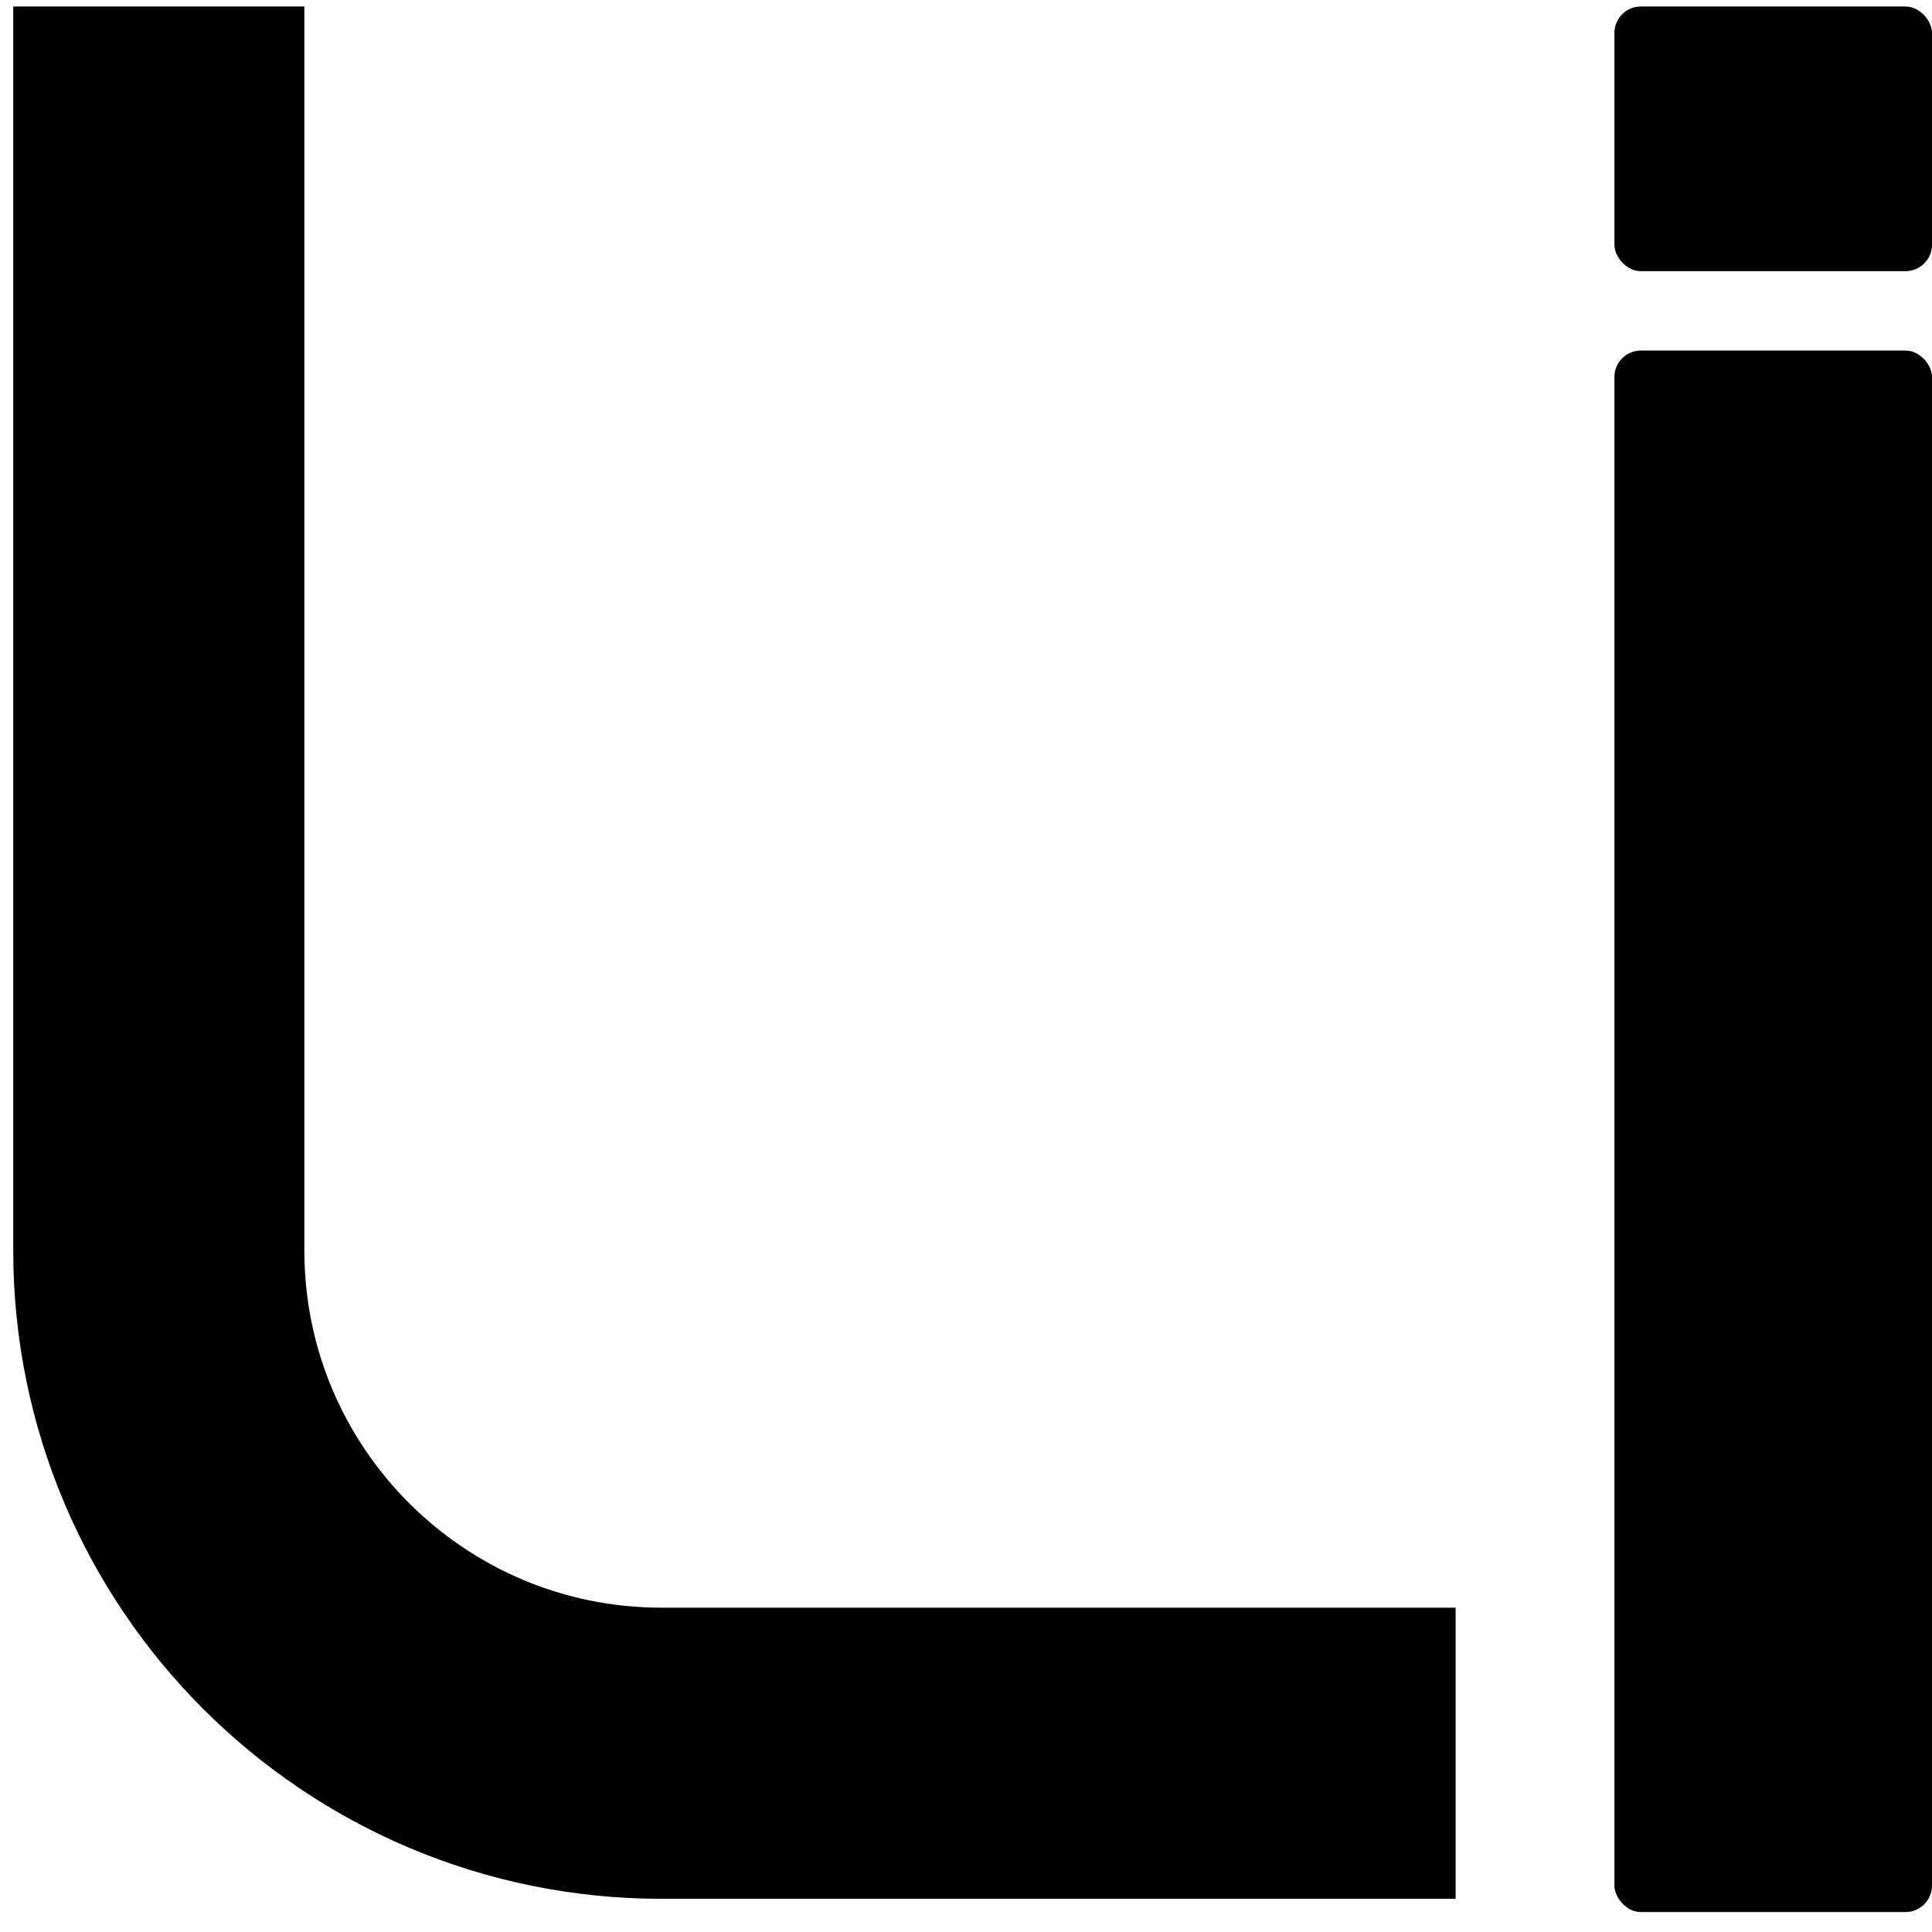
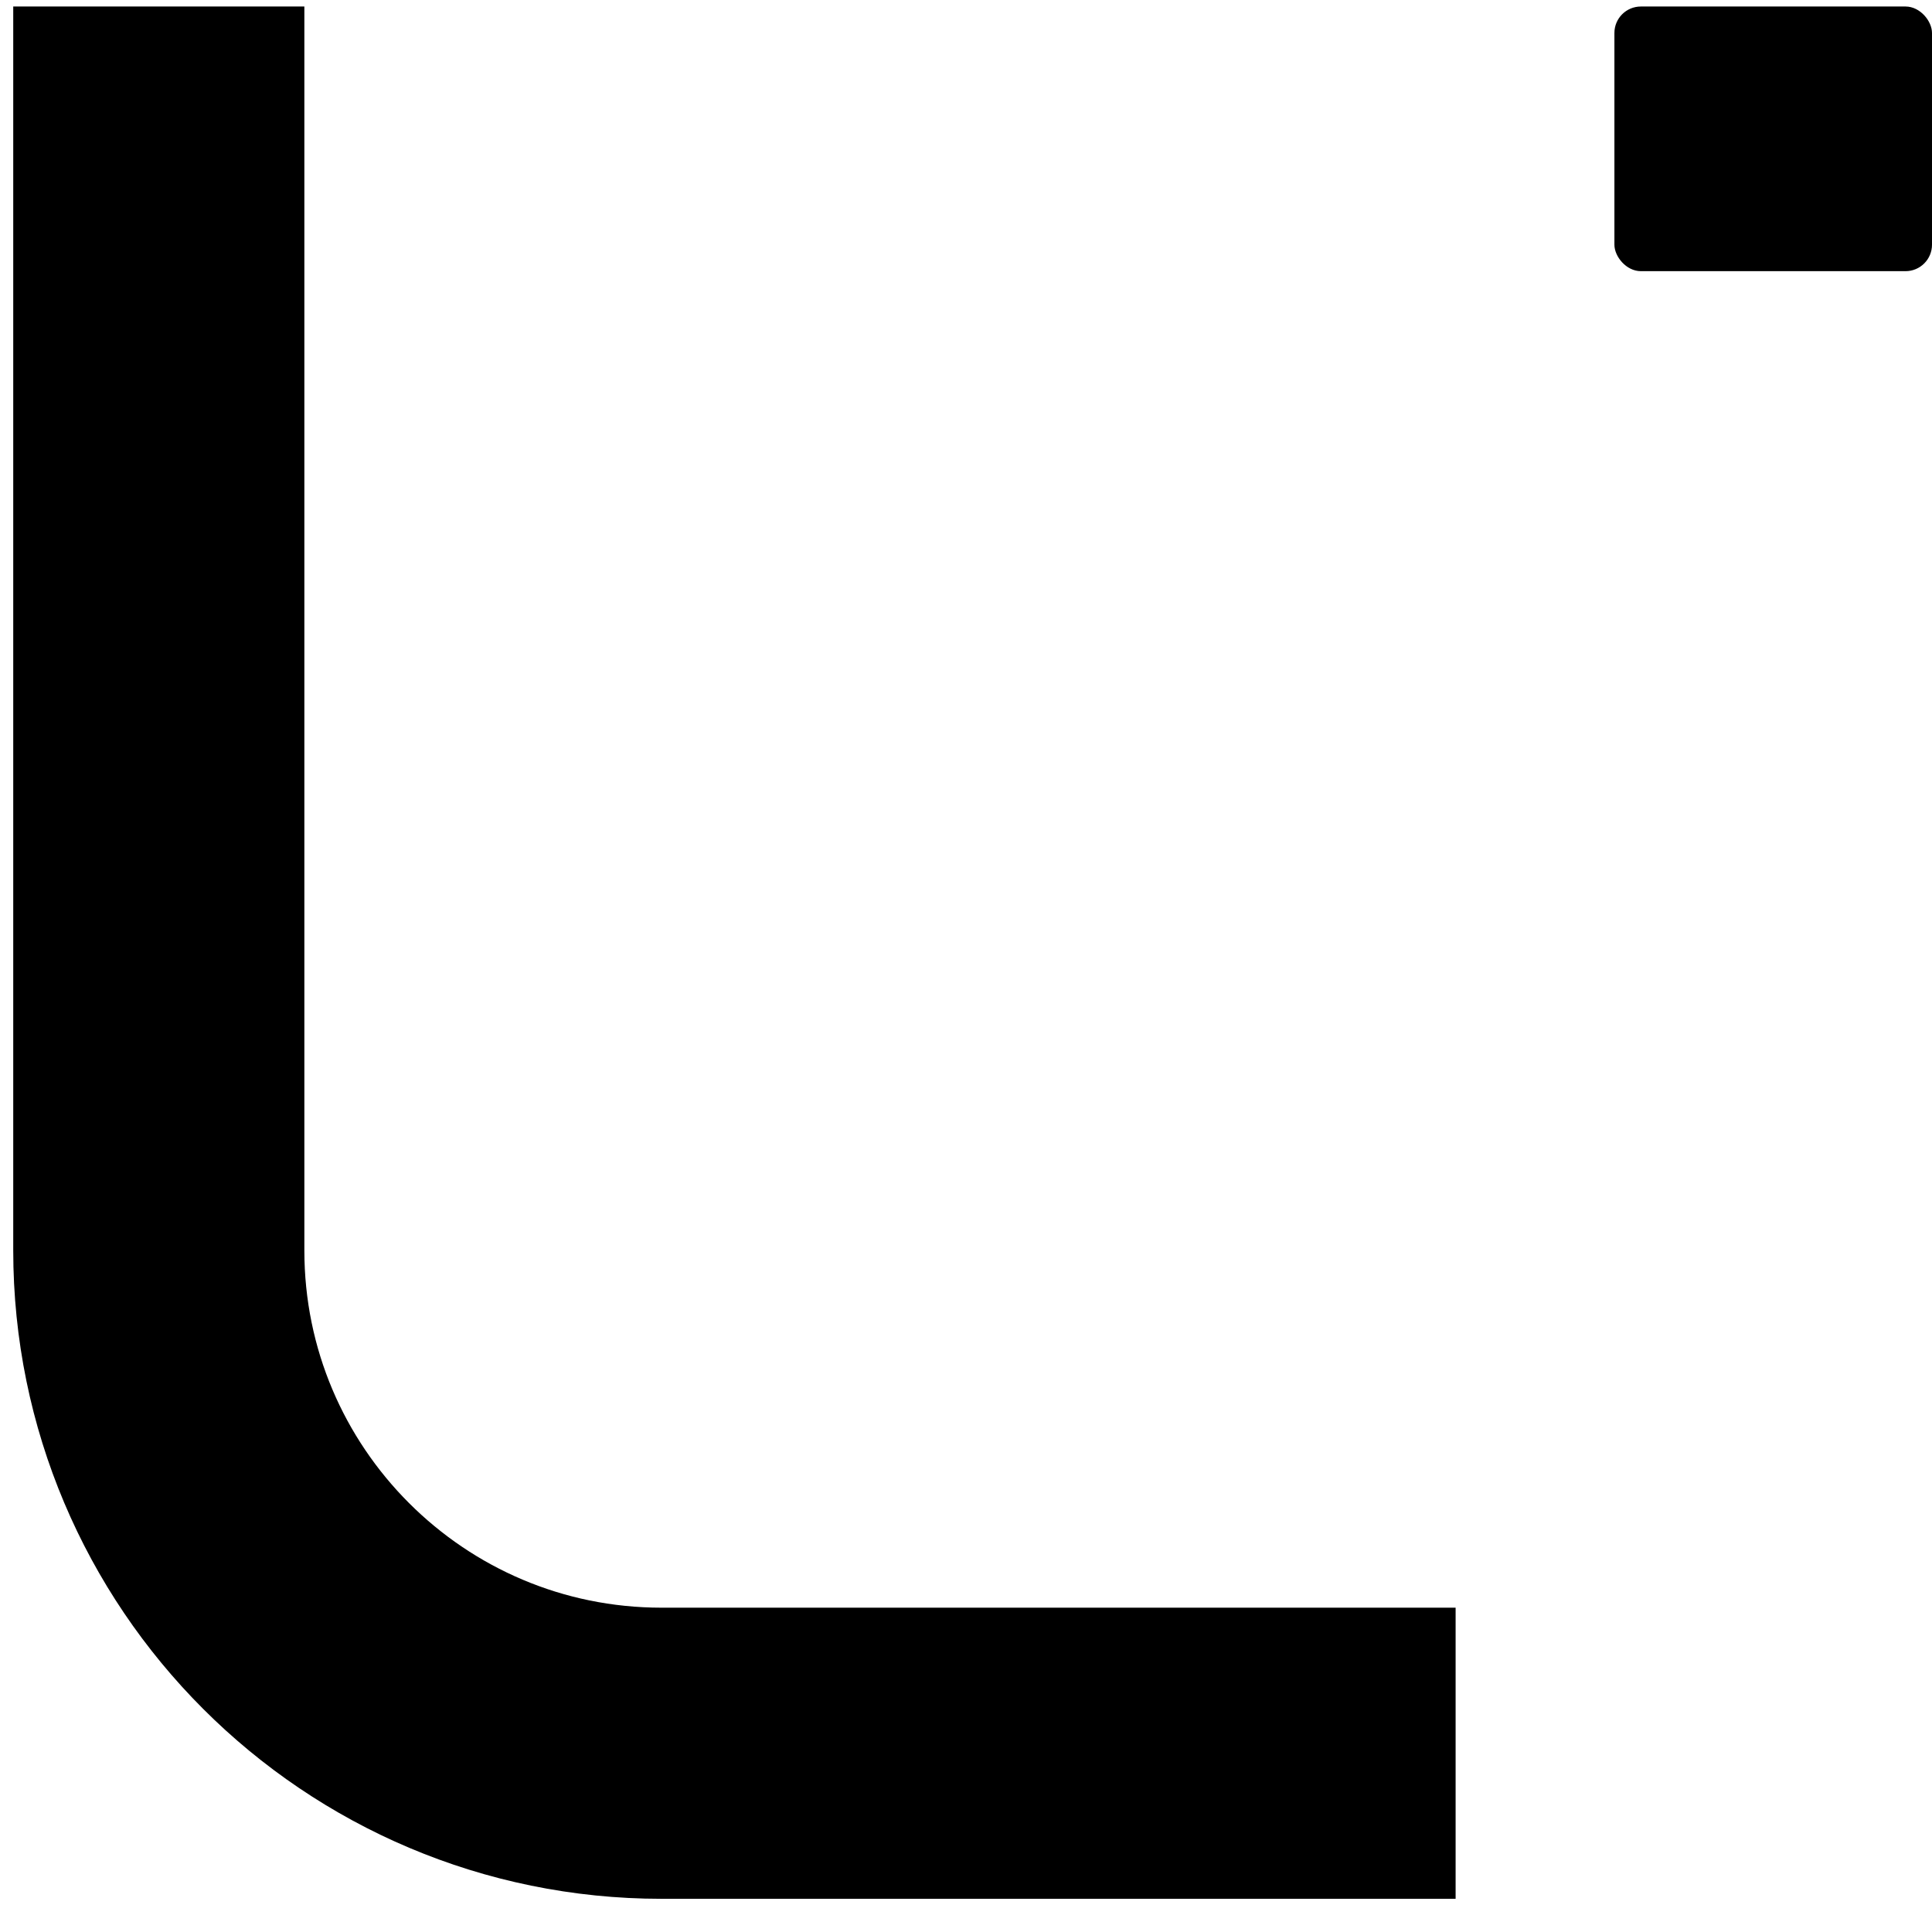
<svg xmlns="http://www.w3.org/2000/svg" width="73" height="73" viewBox="0 0 73 73" fill="none">
  <path d="M6 0.246V47.246C6 57.739 14.507 66.246 25 66.246H55" stroke="black" stroke-width="11" />
-   <rect x="61" y="13.246" width="12" height="59" rx="1" fill="black" />
  <rect x="61" y="0.246" width="12" height="10" rx="1" fill="black" />
</svg>